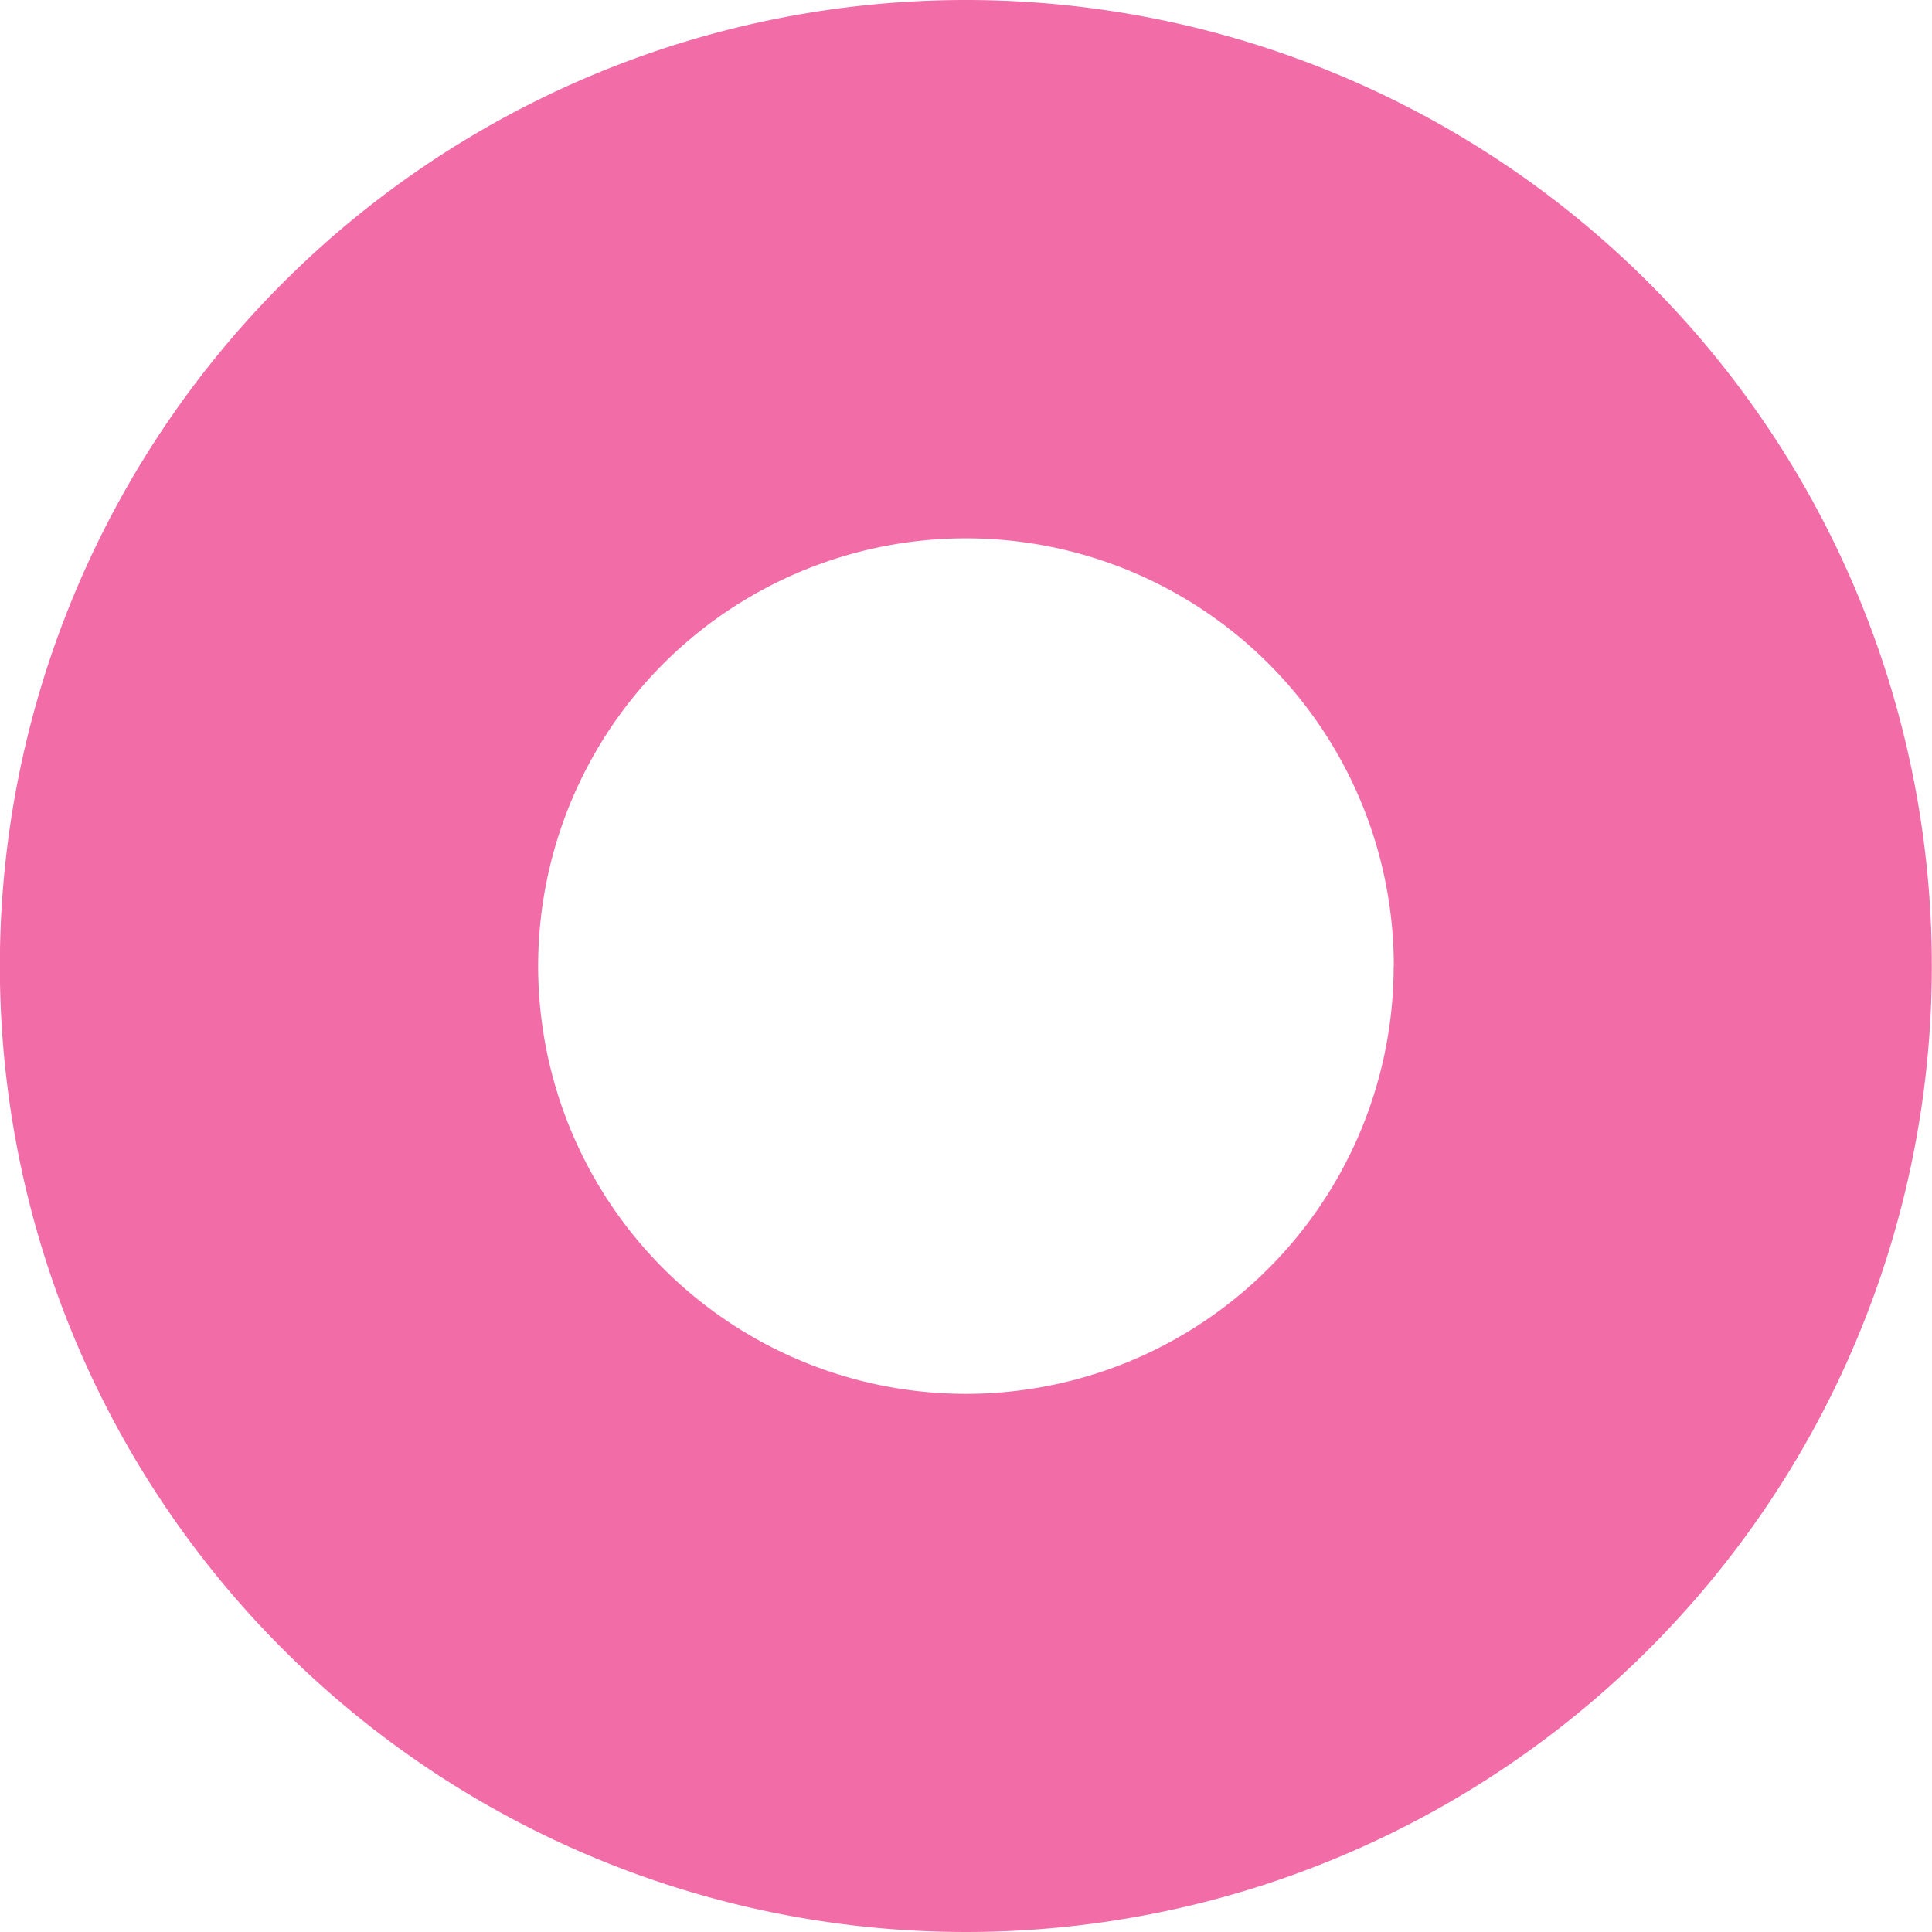
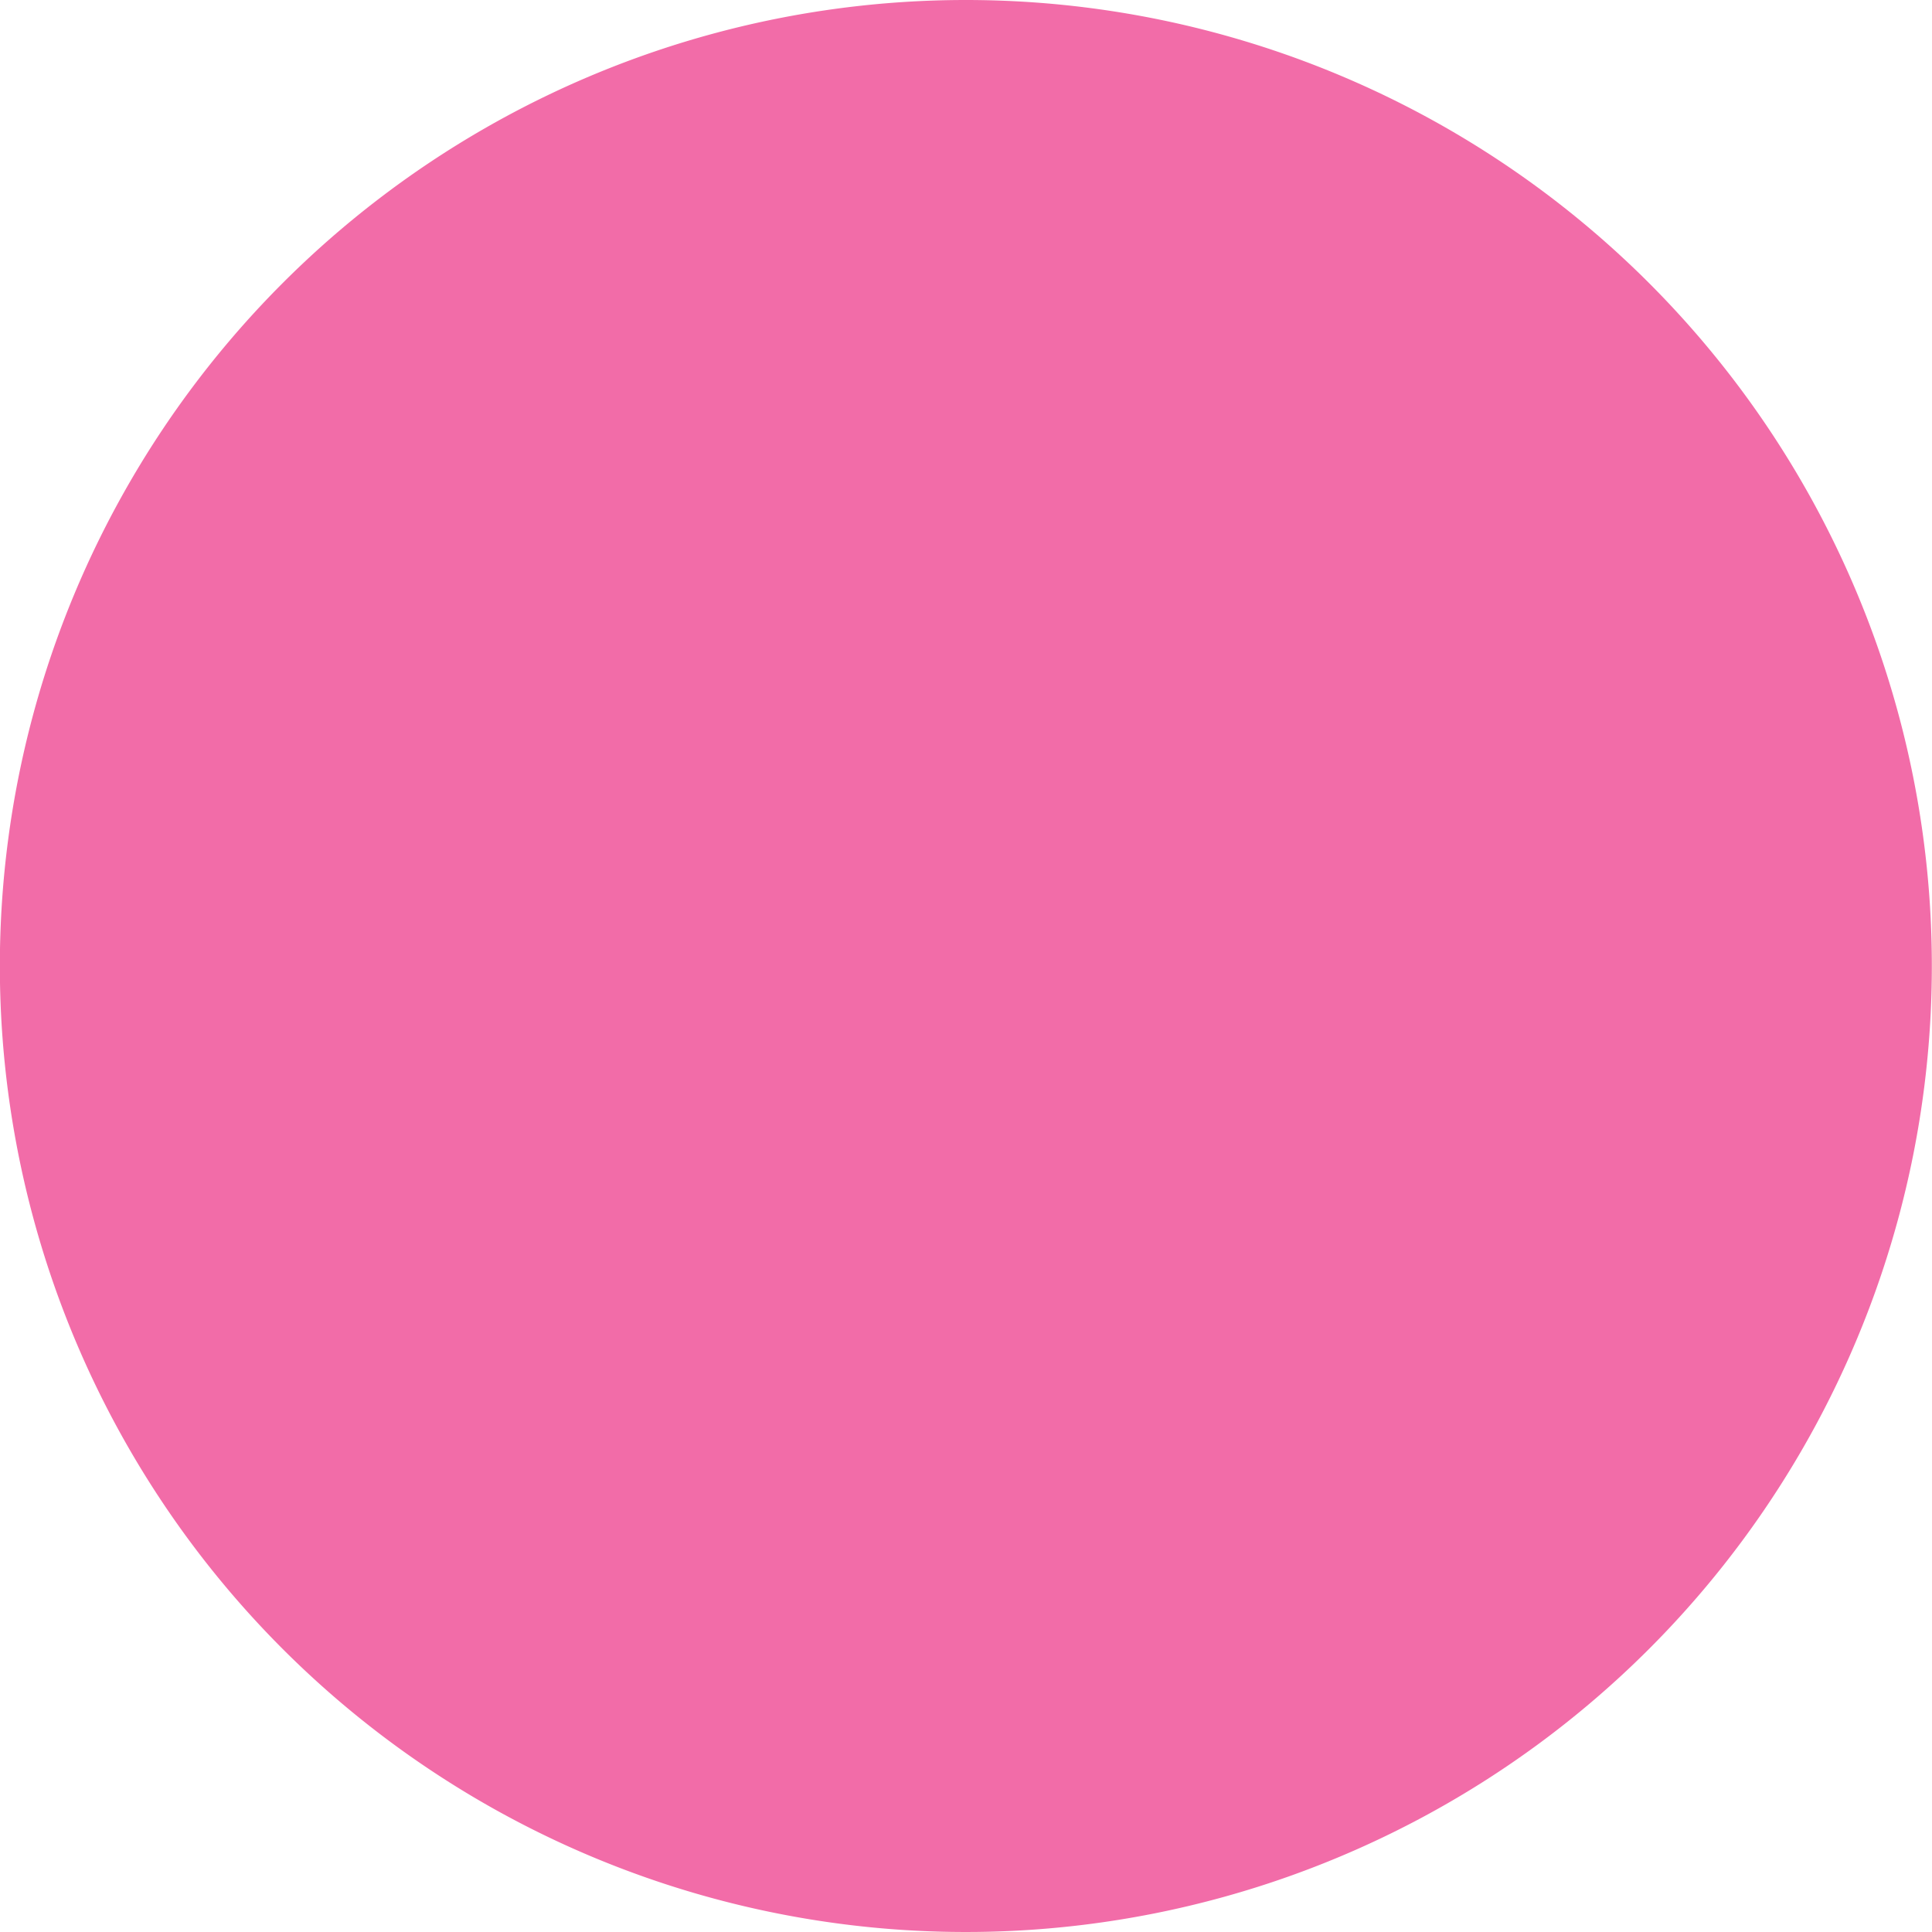
<svg xmlns="http://www.w3.org/2000/svg" width="39.872" height="39.872" viewBox="0 0 39.872 39.872">
  <g data-name="グループ 847">
-     <path data-name="パス 2019" d="M-.003 19.936A19.936 19.936 0 1 0 19.933 0 19.937 19.937 0 0 0-.003 19.936zm28.765 0a8.828 8.828 0 1 1-8.829-8.826 8.828 8.828 0 0 1 8.832 8.826z" fill="#f26ca8" />
+     <path data-name="パス 2019" d="M-.003 19.936A19.936 19.936 0 1 0 19.933 0 19.937 19.937 0 0 0-.003 19.936zm28.765 0z" fill="#f26ca8" />
  </g>
</svg>